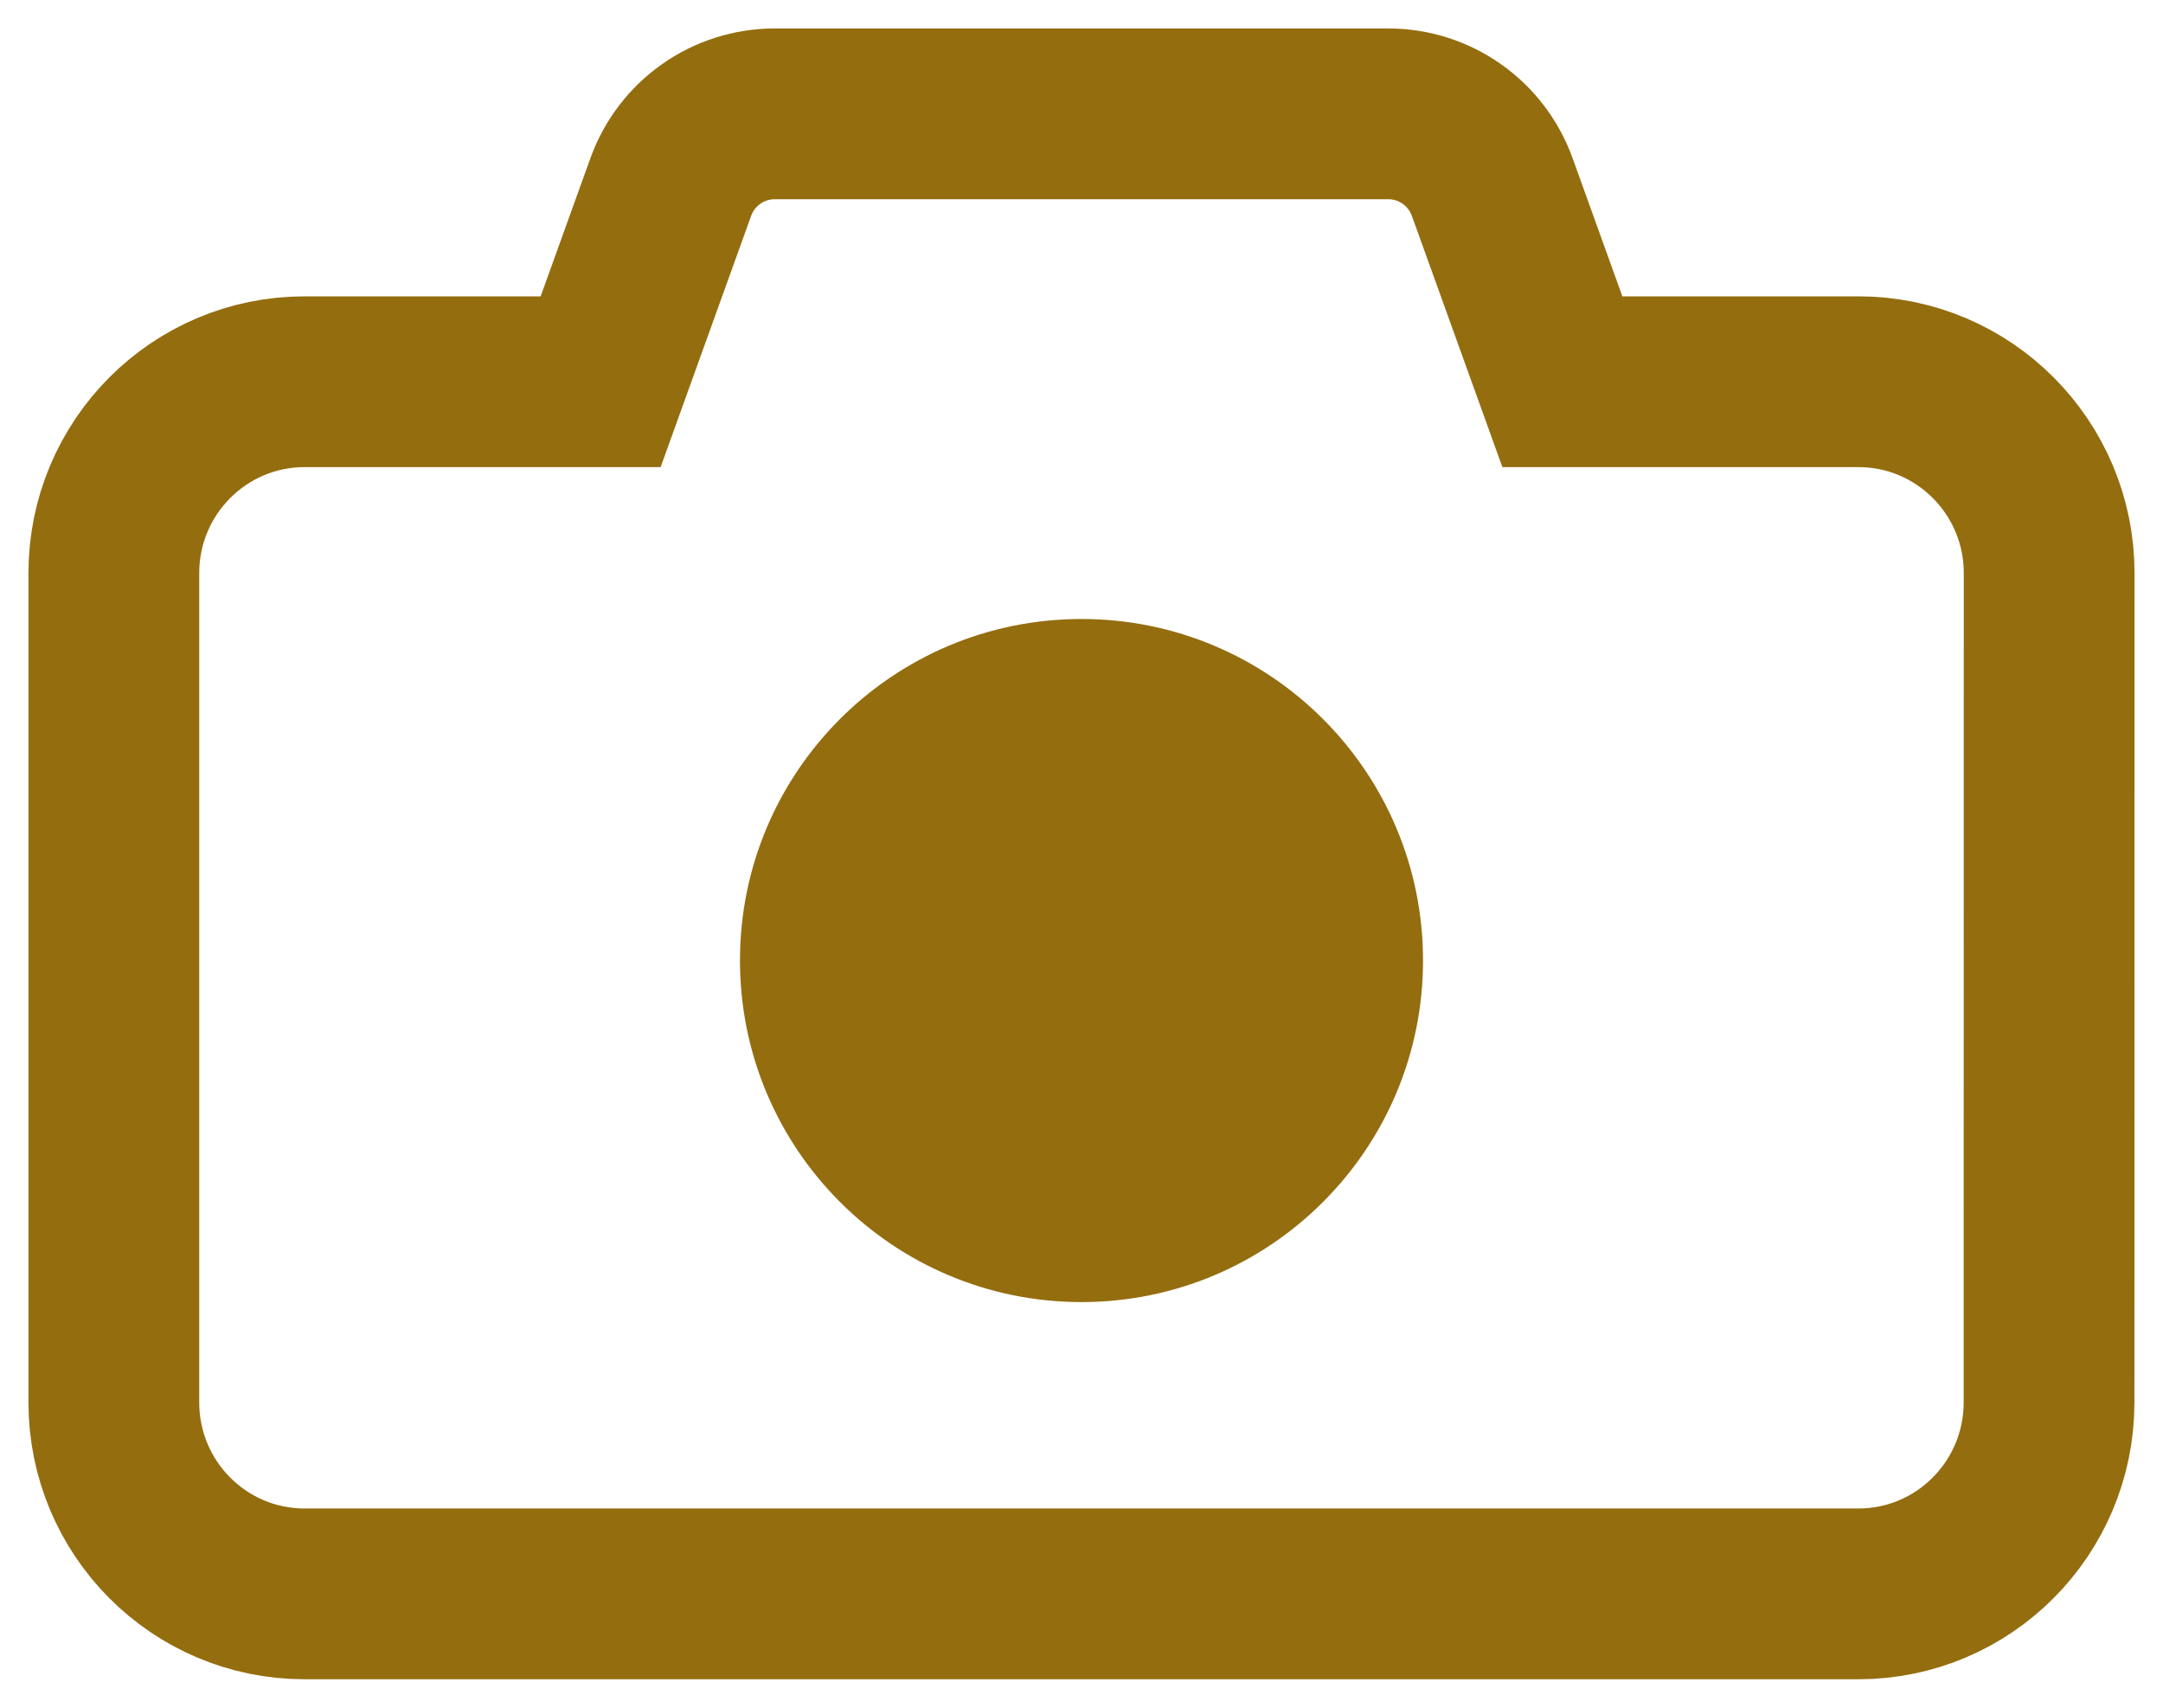
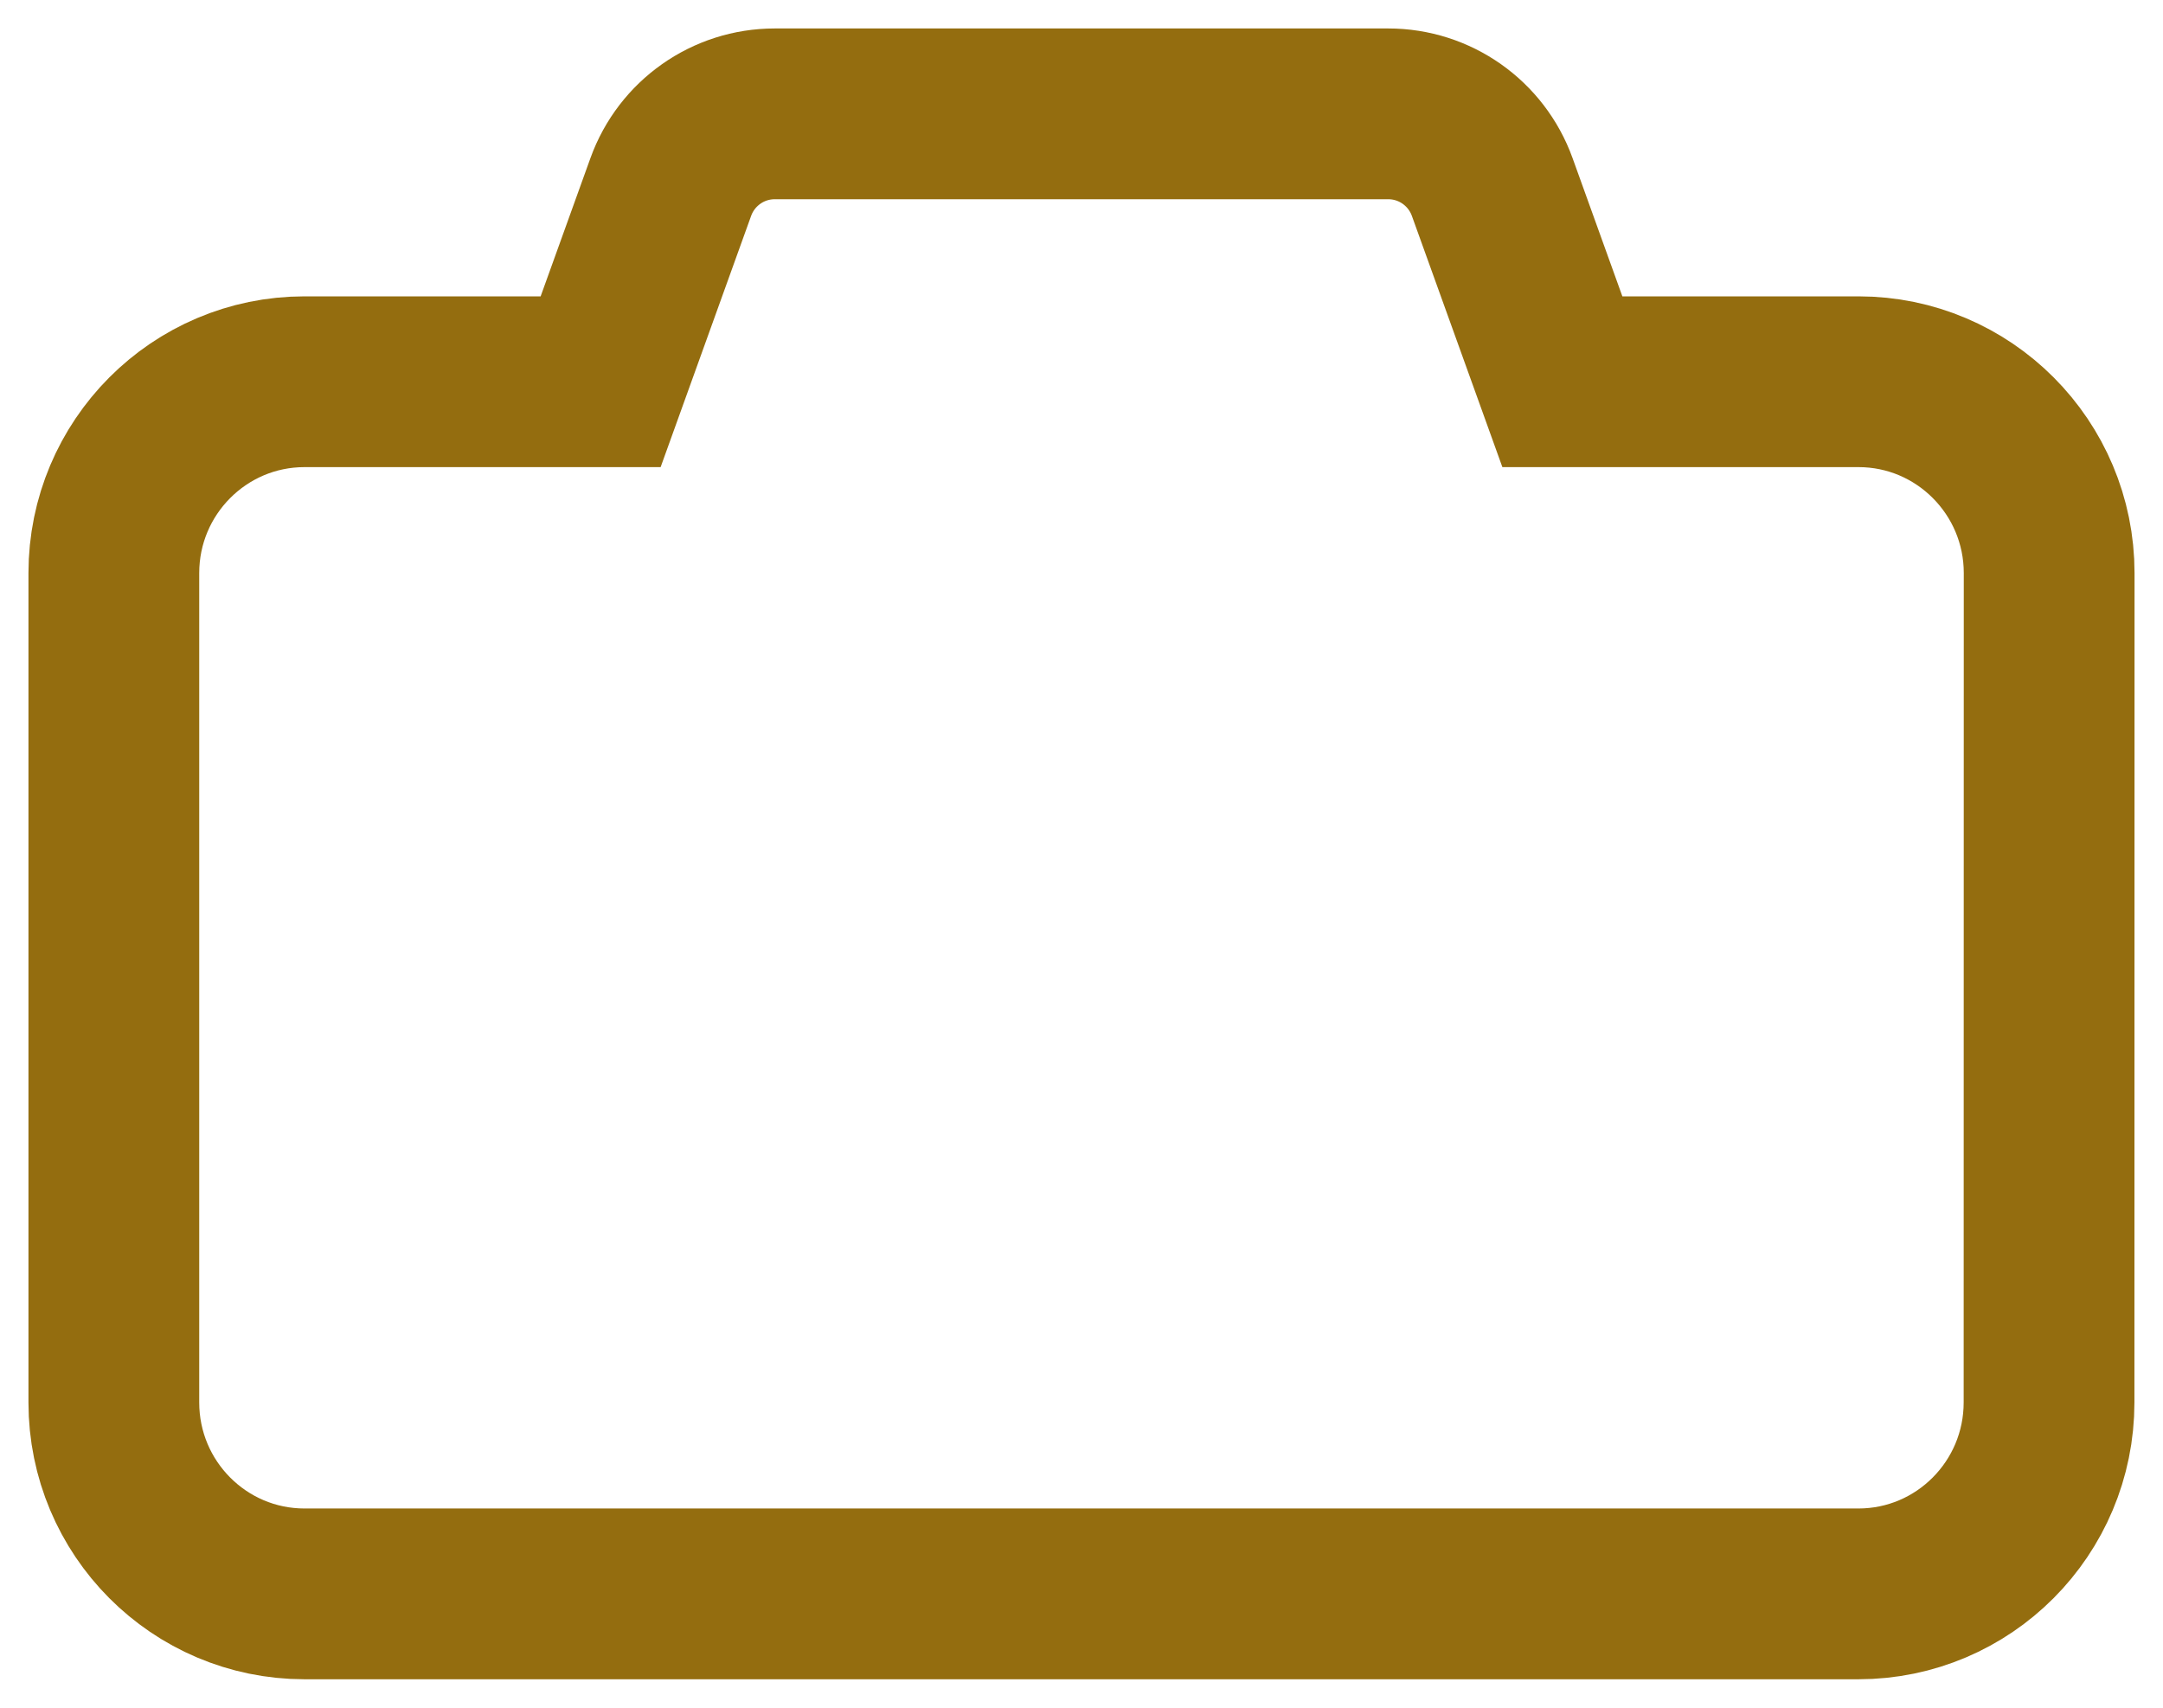
<svg xmlns="http://www.w3.org/2000/svg" width="19px" height="15px" viewBox="0 0 19 15" version="1.1">
  <g id="Page-1" stroke="none" stroke-width="1" fill="none" fill-rule="evenodd">
    <g id="Media---Library---Desktop" transform="translate(-764, -1105)">
      <g id="camera" transform="translate(765, 1106)">
        <path d="M15.324,2.353 L12.724,2.353 L12.108,0.643 C11.969,0.257 11.604,0 11.195,0 L5.805,0 C5.396,0 5.031,0.257 4.892,0.643 L4.276,2.353 L1.675,2.353 C0.75,2.353 0,3.106 0,4.034 L0,11.318 C0,12.247 0.75,13 1.675,13 L15.324,13 C16.249,13 16.999,12.247 16.999,11.318 L17,4.034 C17,3.106 16.25,2.353 15.325,2.353 L15.324,2.353 Z" id="Fill-1" stroke="#946D0F" stroke-width="1.5" />
-         <path d="M8.5,10.437 C6.843,10.437 5.5,9.093 5.5,7.436 C5.5,5.78 6.843,4.437 8.5,4.437 C10.157,4.437 11.5,5.78 11.5,7.437 C11.5,9.093 10.157,10.437 8.5,10.437 Z" id="Path" fill="#946D0F" />
      </g>
    </g>
  </g>
</svg>